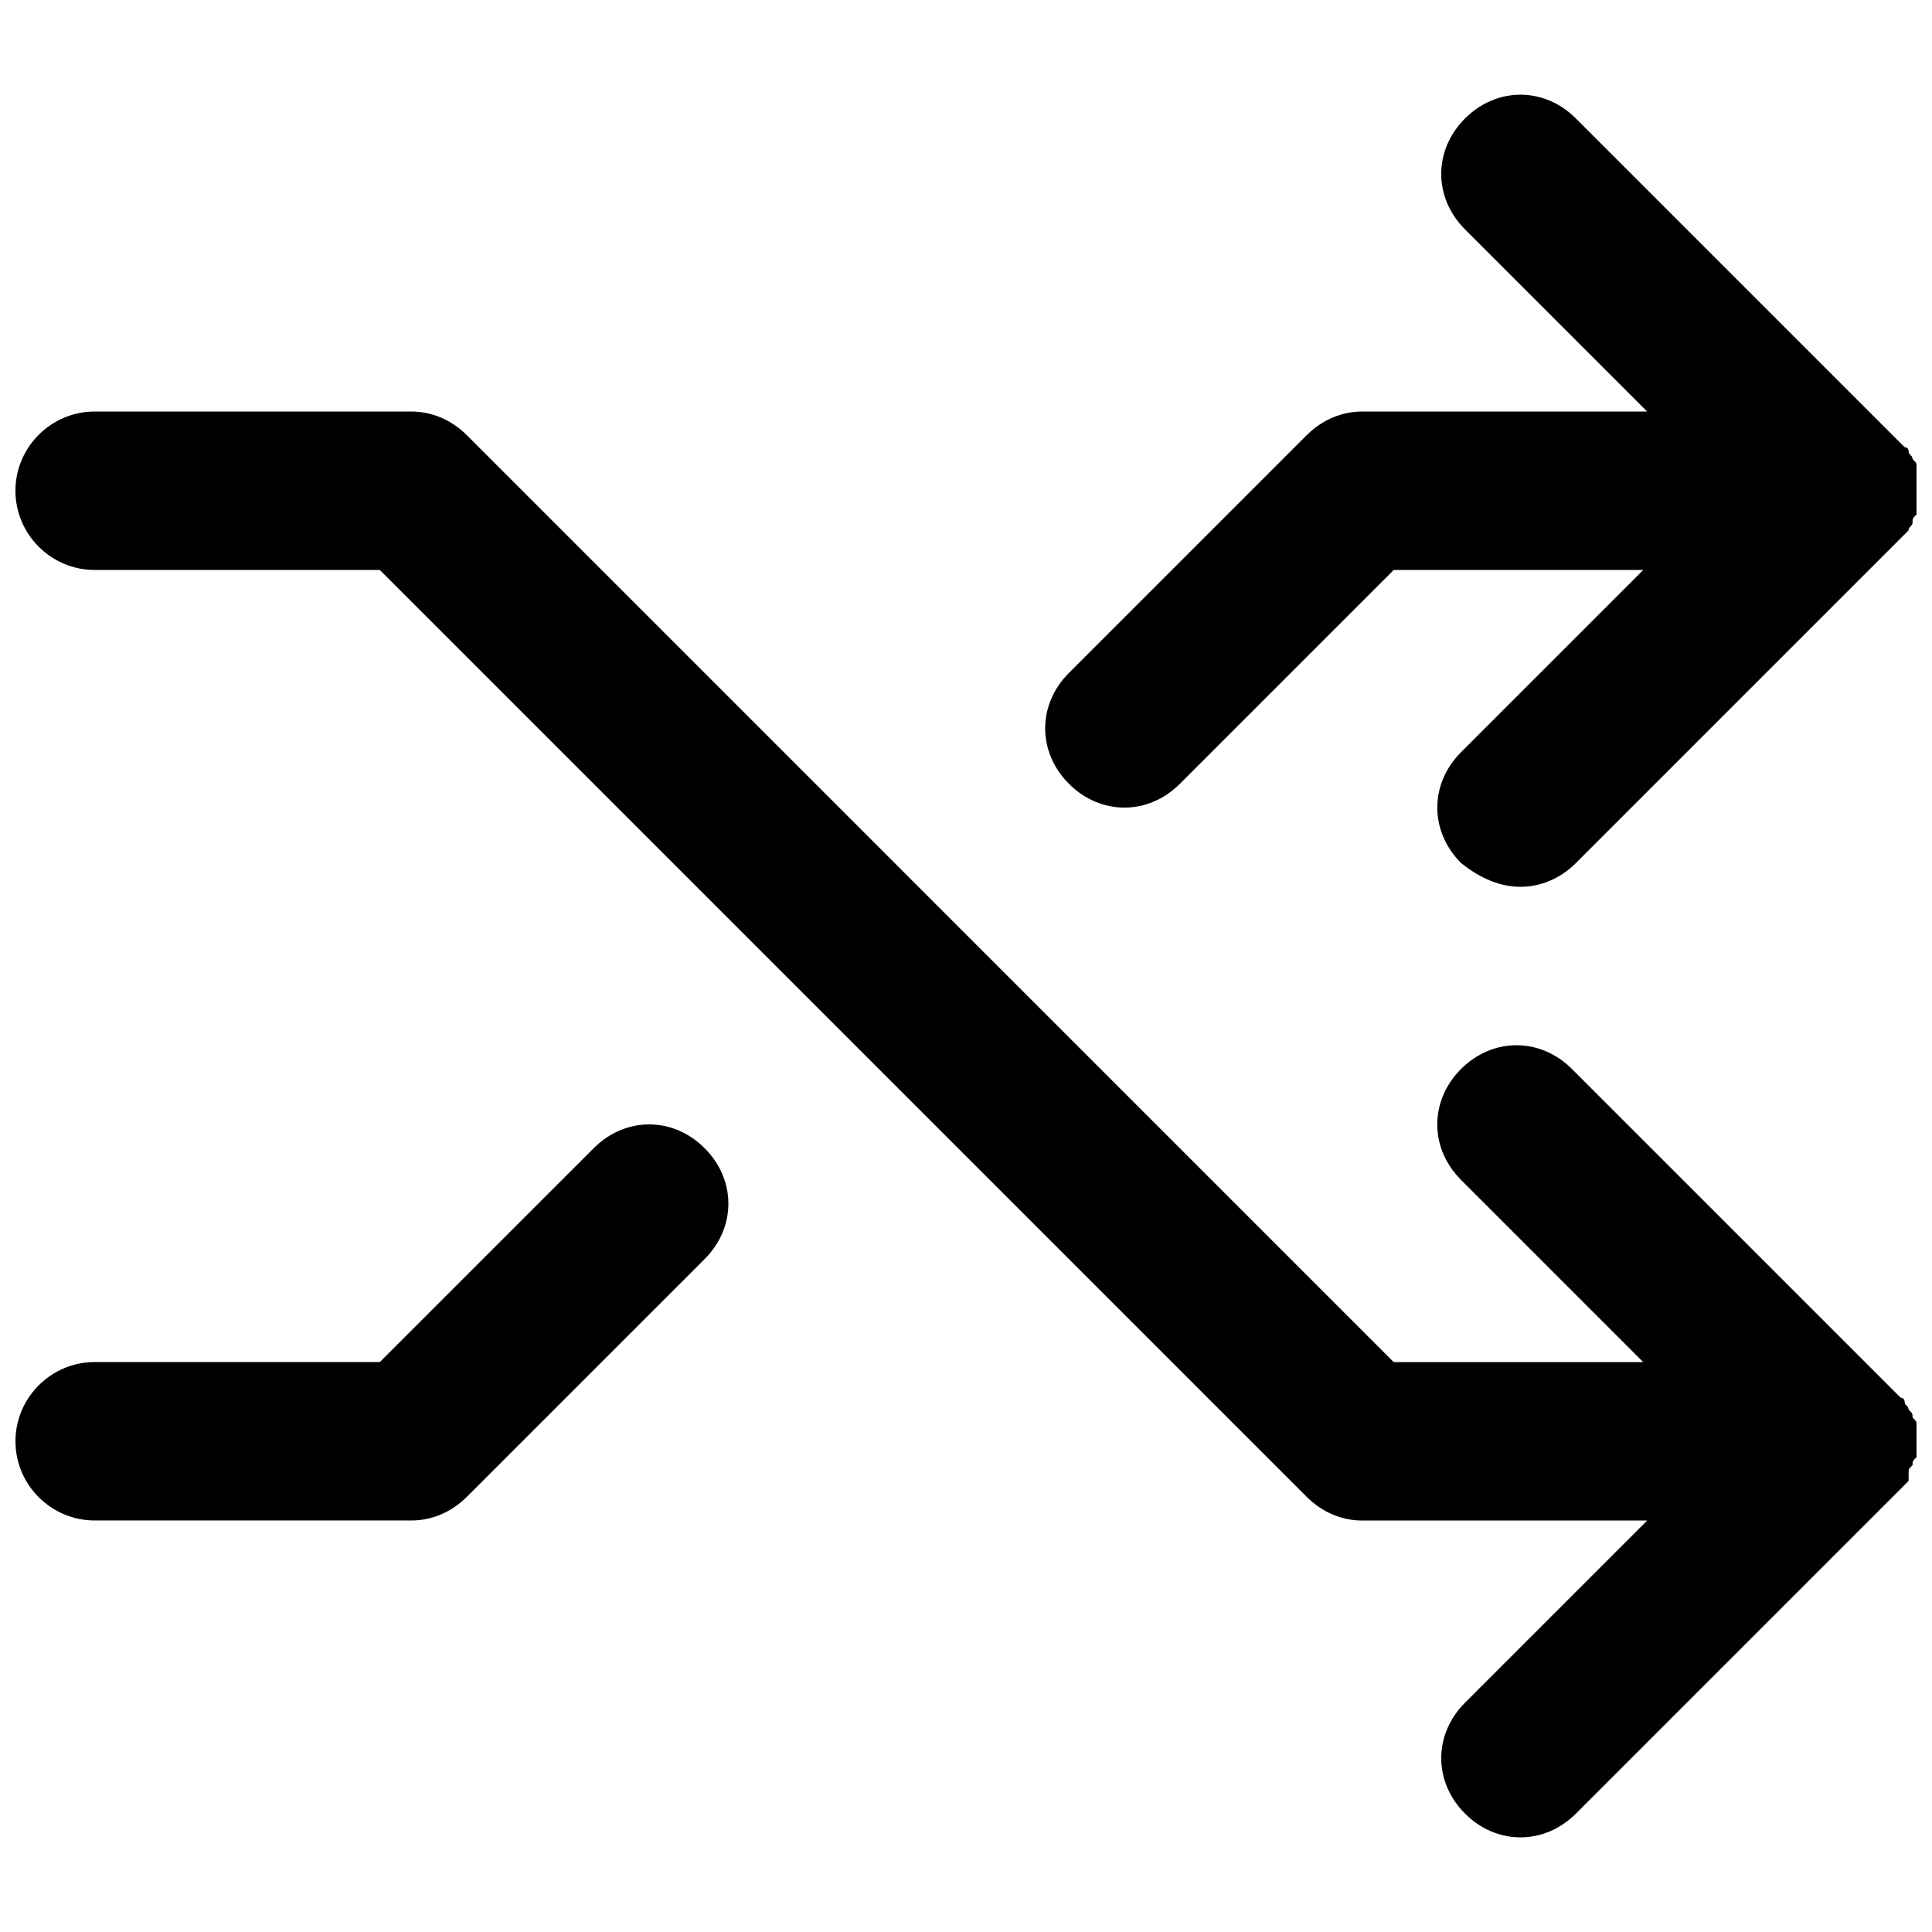
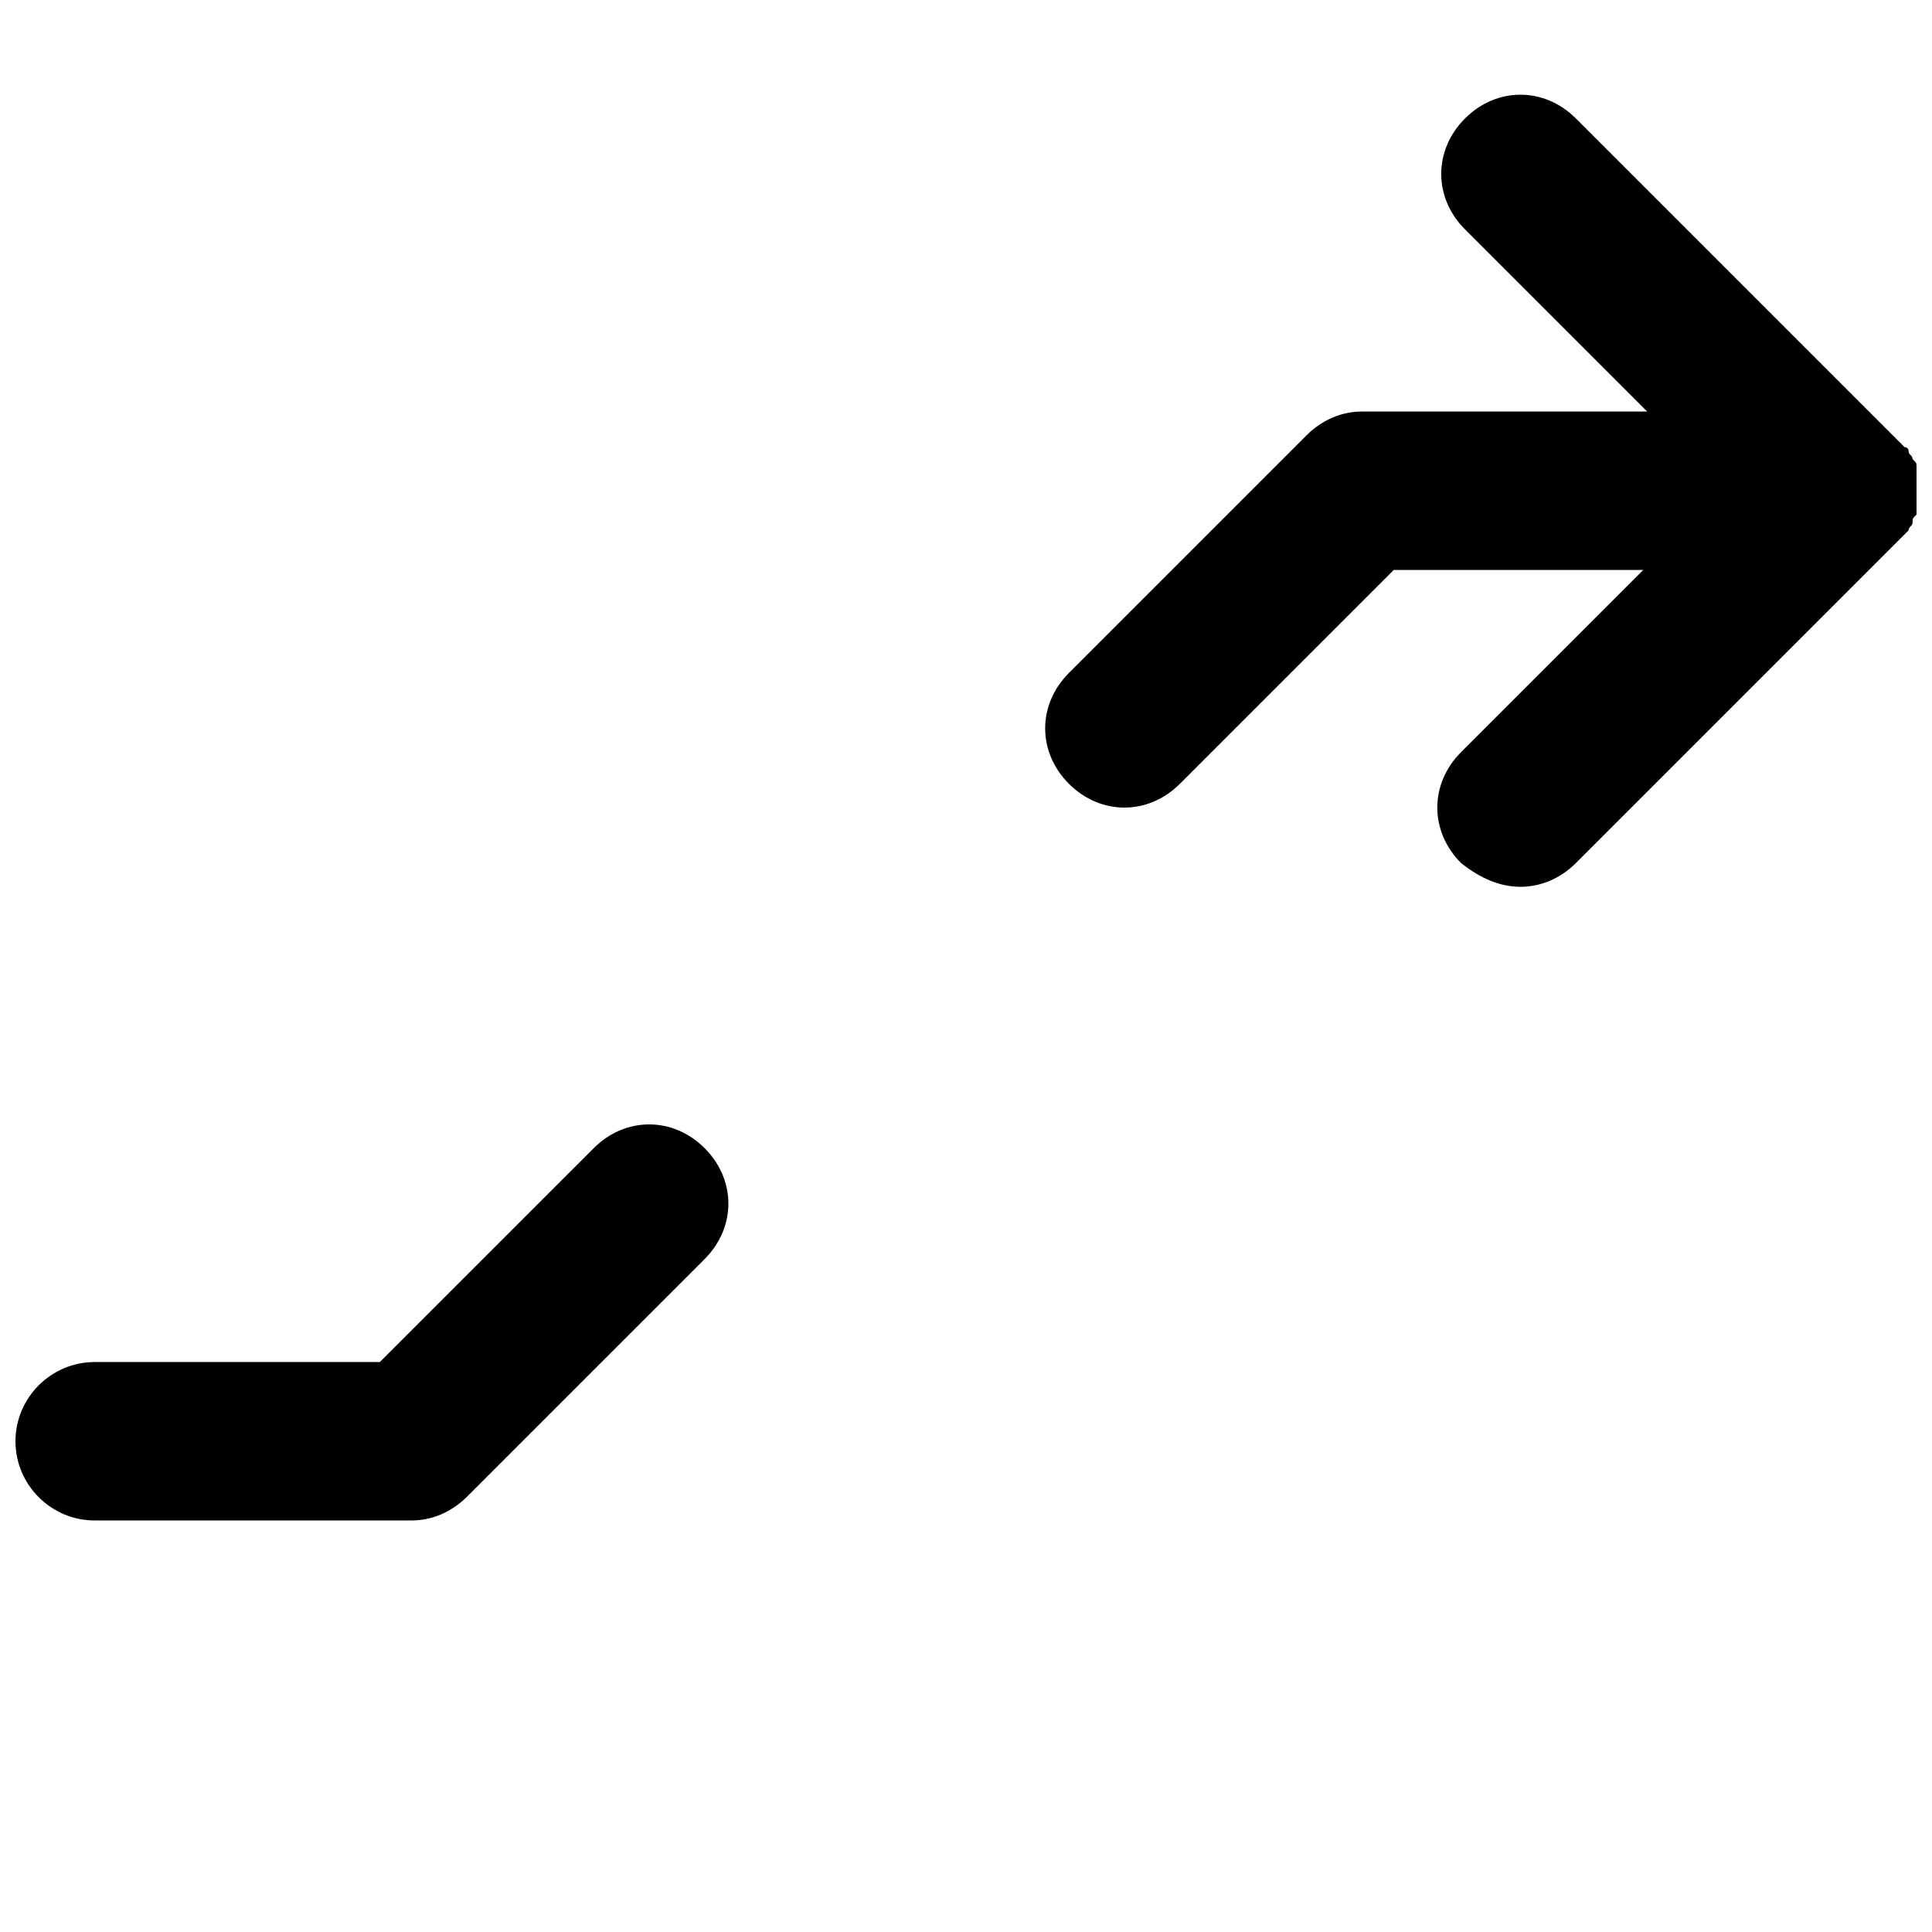
<svg xmlns="http://www.w3.org/2000/svg" width="800px" height="800px" version="1.1" viewBox="144 144 512 512">
  <defs>
    <clipPath id="c">
      <path d="m148.09 253h503.81v378h-503.81z" />
    </clipPath>
    <clipPath id="b">
      <path d="m420 169h231.9v211h-231.9z" />
    </clipPath>
    <clipPath id="a">
      <path d="m148.09 441h189.91v106h-189.91z" />
    </clipPath>
  </defs>
  <g>
    <g clip-path="url(#c)">
-       <path d="m649.8 534.35c0-1.051 0-1.051 1.051-2.098 0-1.051 0-1.051 1.051-2.098 1.051-3.148 1.051-5.246 0-8.398 0-1.051 0-1.051-1.051-2.098 0-1.051 0-1.051-1.051-2.098 0-1.051-1.051-1.051-1.051-2.098 0 0 0-1.051-1.051-1.051l-87.117-87.117c-8.398-8.398-20.992-8.398-29.391 0-8.398 8.398-8.398 20.992 0 29.391l48.281 48.281h-66.125l-245.6-245.61c-4.199-4.199-9.449-6.297-14.695-6.297h-83.969c-11.547 0-20.992 9.445-20.992 20.992s9.445 20.992 20.992 20.992h75.57l245.61 245.61c4.199 4.199 9.449 6.297 14.695 6.297h75.57l-48.281 48.281c-8.398 8.398-8.398 20.992 0 29.391 4.199 4.199 9.449 6.297 14.695 6.297s10.496-2.098 14.695-6.297l88.168-88.168v-2.098z" />
-     </g>
+       </g>
    <g clip-path="url(#b)">
      <path d="m441.98 358.02c5.246 0 10.496-2.098 14.695-6.297l56.68-56.68h66.125l-48.281 48.281c-8.398 8.398-8.398 20.992 0 29.391 5.242 4.195 10.492 6.297 15.738 6.297s10.496-2.098 14.695-6.297l83.969-83.969c1.051-1.051 2.098-2.098 3.148-3.148l1.051-1.051c0-1.051 1.051-1.051 1.051-2.098 0-1.051 0-1.051 1.051-2.098 0-1.051 0-1.051 1.051-2.098 1.051-3.148 1.051-5.246 0-8.398 0-1.051 0-1.051-1.051-2.098 0-1.051 0-1.051-1.051-2.098 0-1.051-1.051-1.051-1.051-2.098 0 0 0-1.051-1.051-1.051l-87.117-87.117c-8.398-8.398-20.992-8.398-29.391 0-8.398 8.398-8.398 20.992 0 29.391l48.281 48.281-75.57-0.008c-5.246 0-10.496 2.098-14.695 6.297l-62.977 62.977c-8.398 8.398-8.398 20.992 0 29.391 4.203 4.195 9.449 6.297 14.699 6.297z" />
    </g>
    <g clip-path="url(#a)">
      <path d="m301.34 448.28-56.68 56.676h-75.57c-11.547 0-20.992 9.445-20.992 20.992s9.445 20.992 20.992 20.992h83.969c5.246 0 10.496-2.098 14.695-6.297l62.977-62.977c8.398-8.398 8.398-20.992 0-29.391-8.398-8.395-20.992-8.395-29.391 0.004z" />
    </g>
  </g>
</svg>